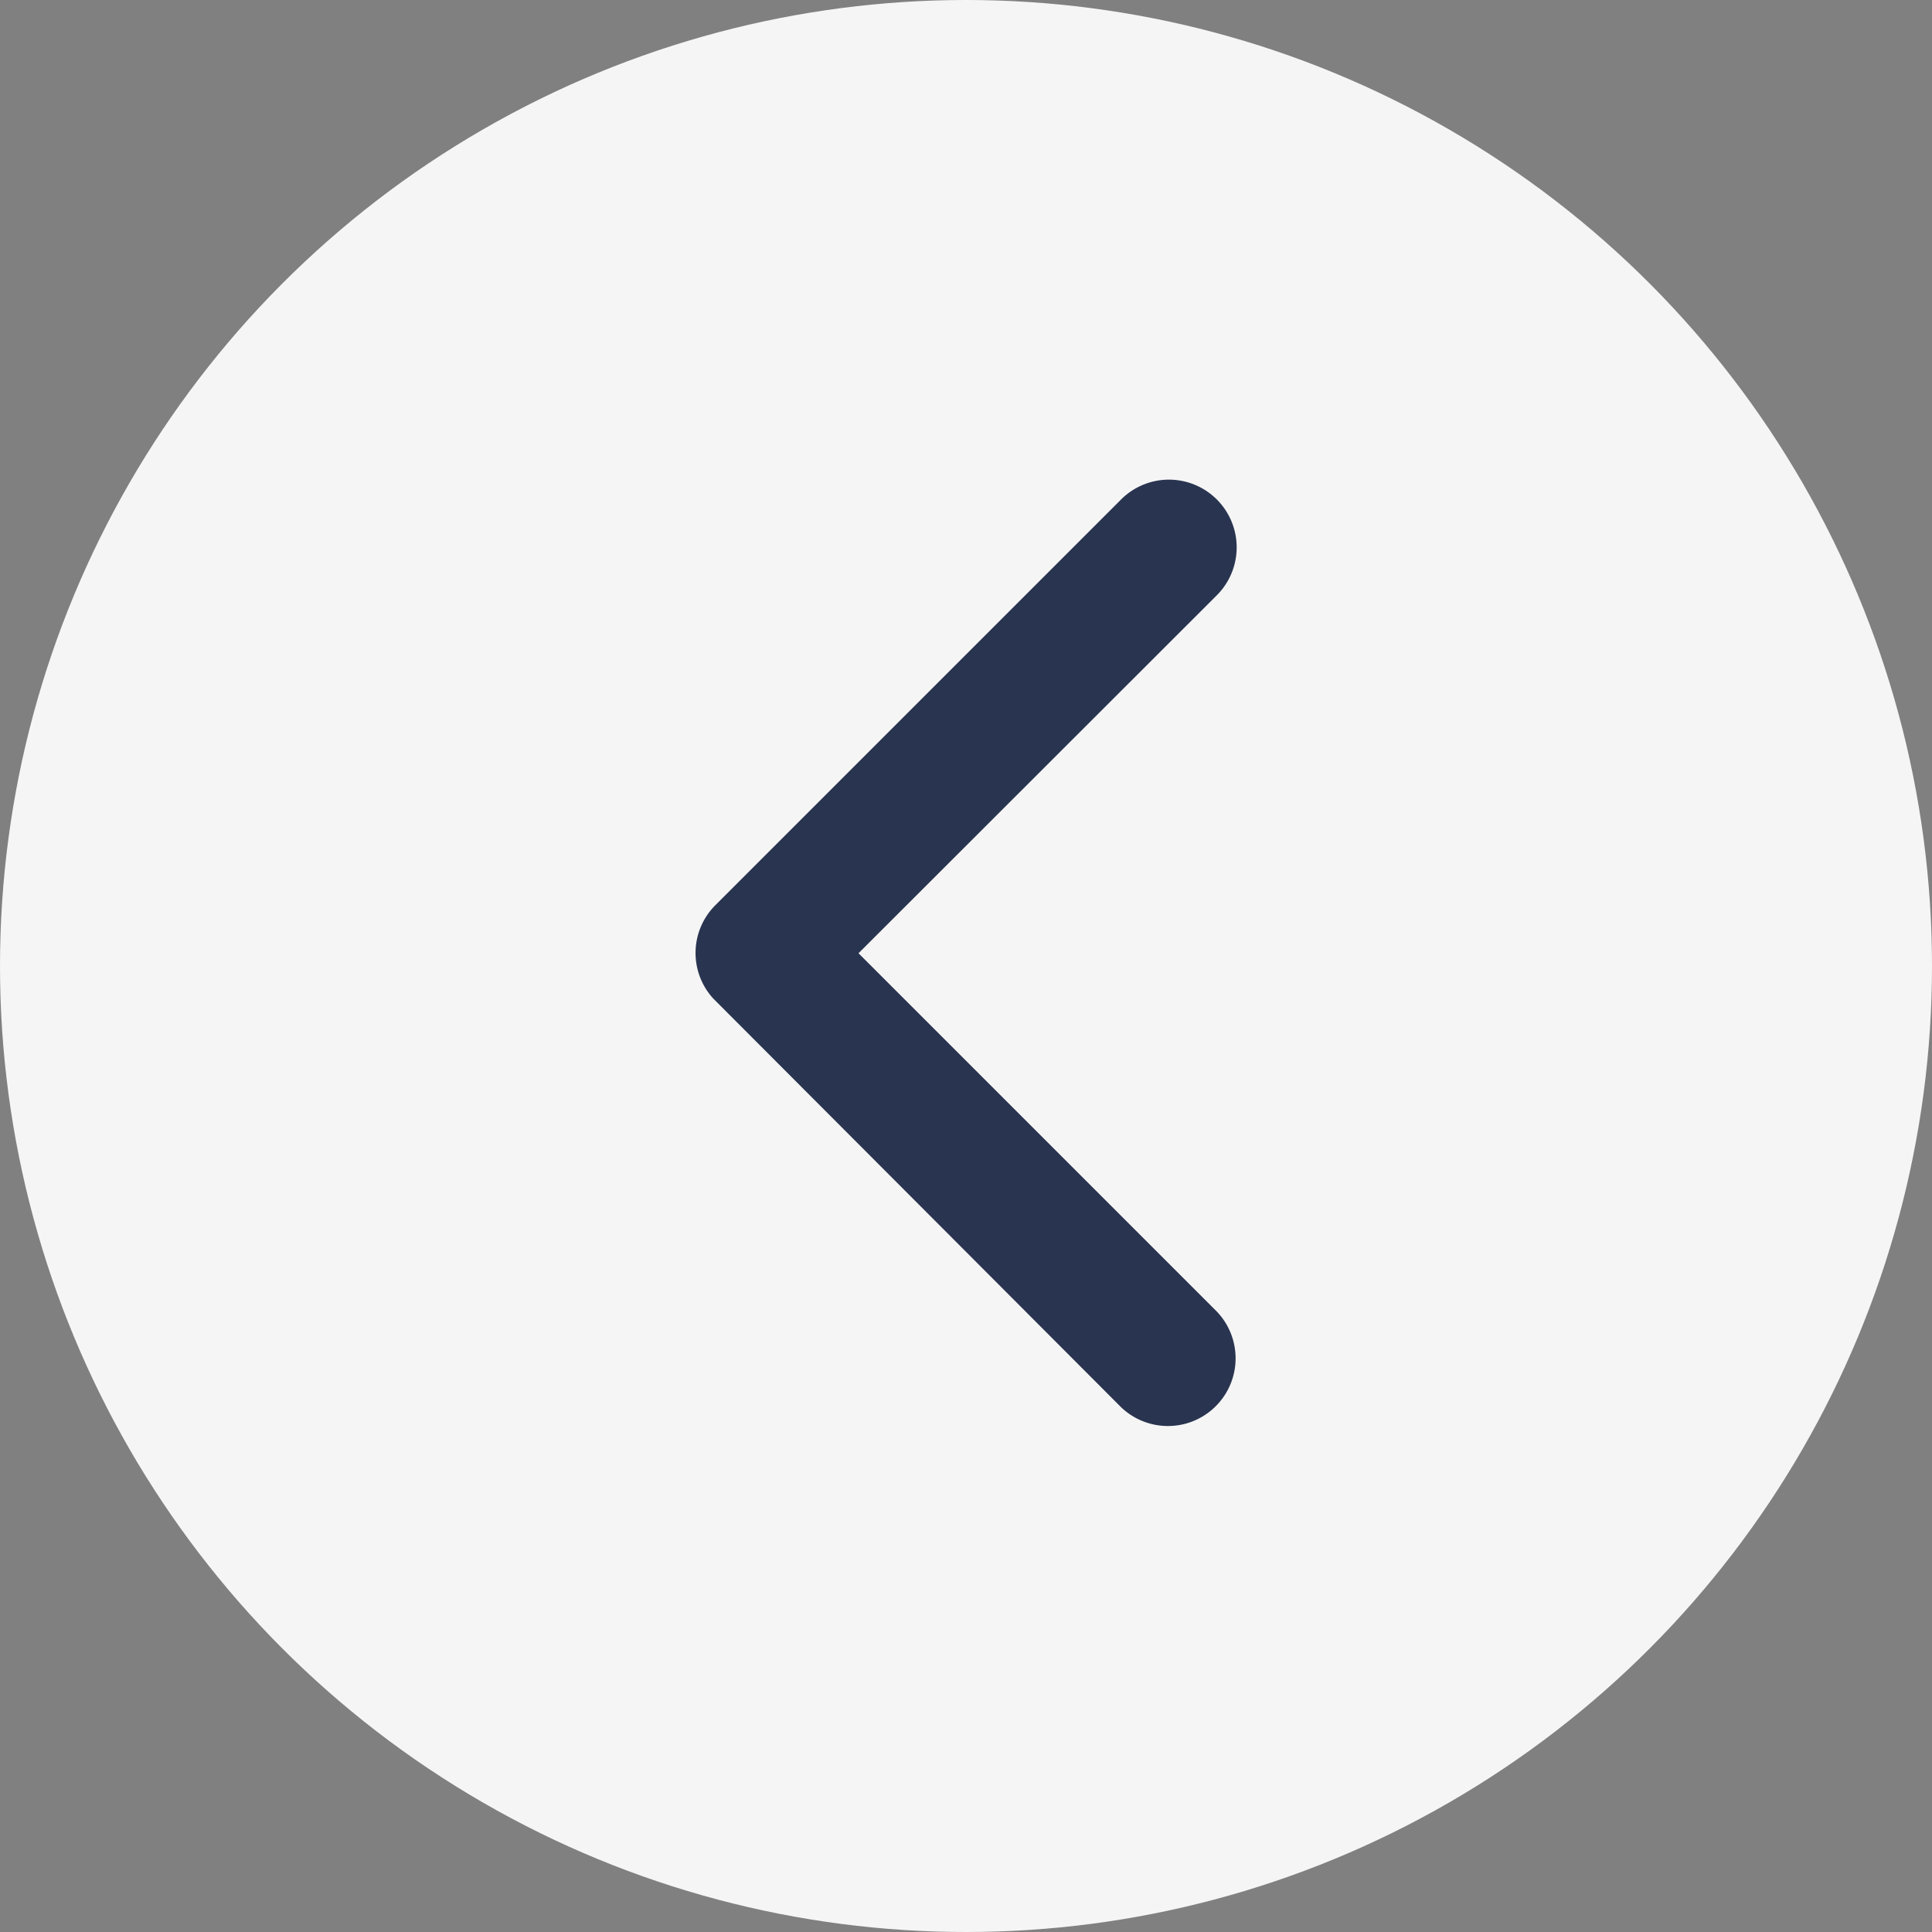
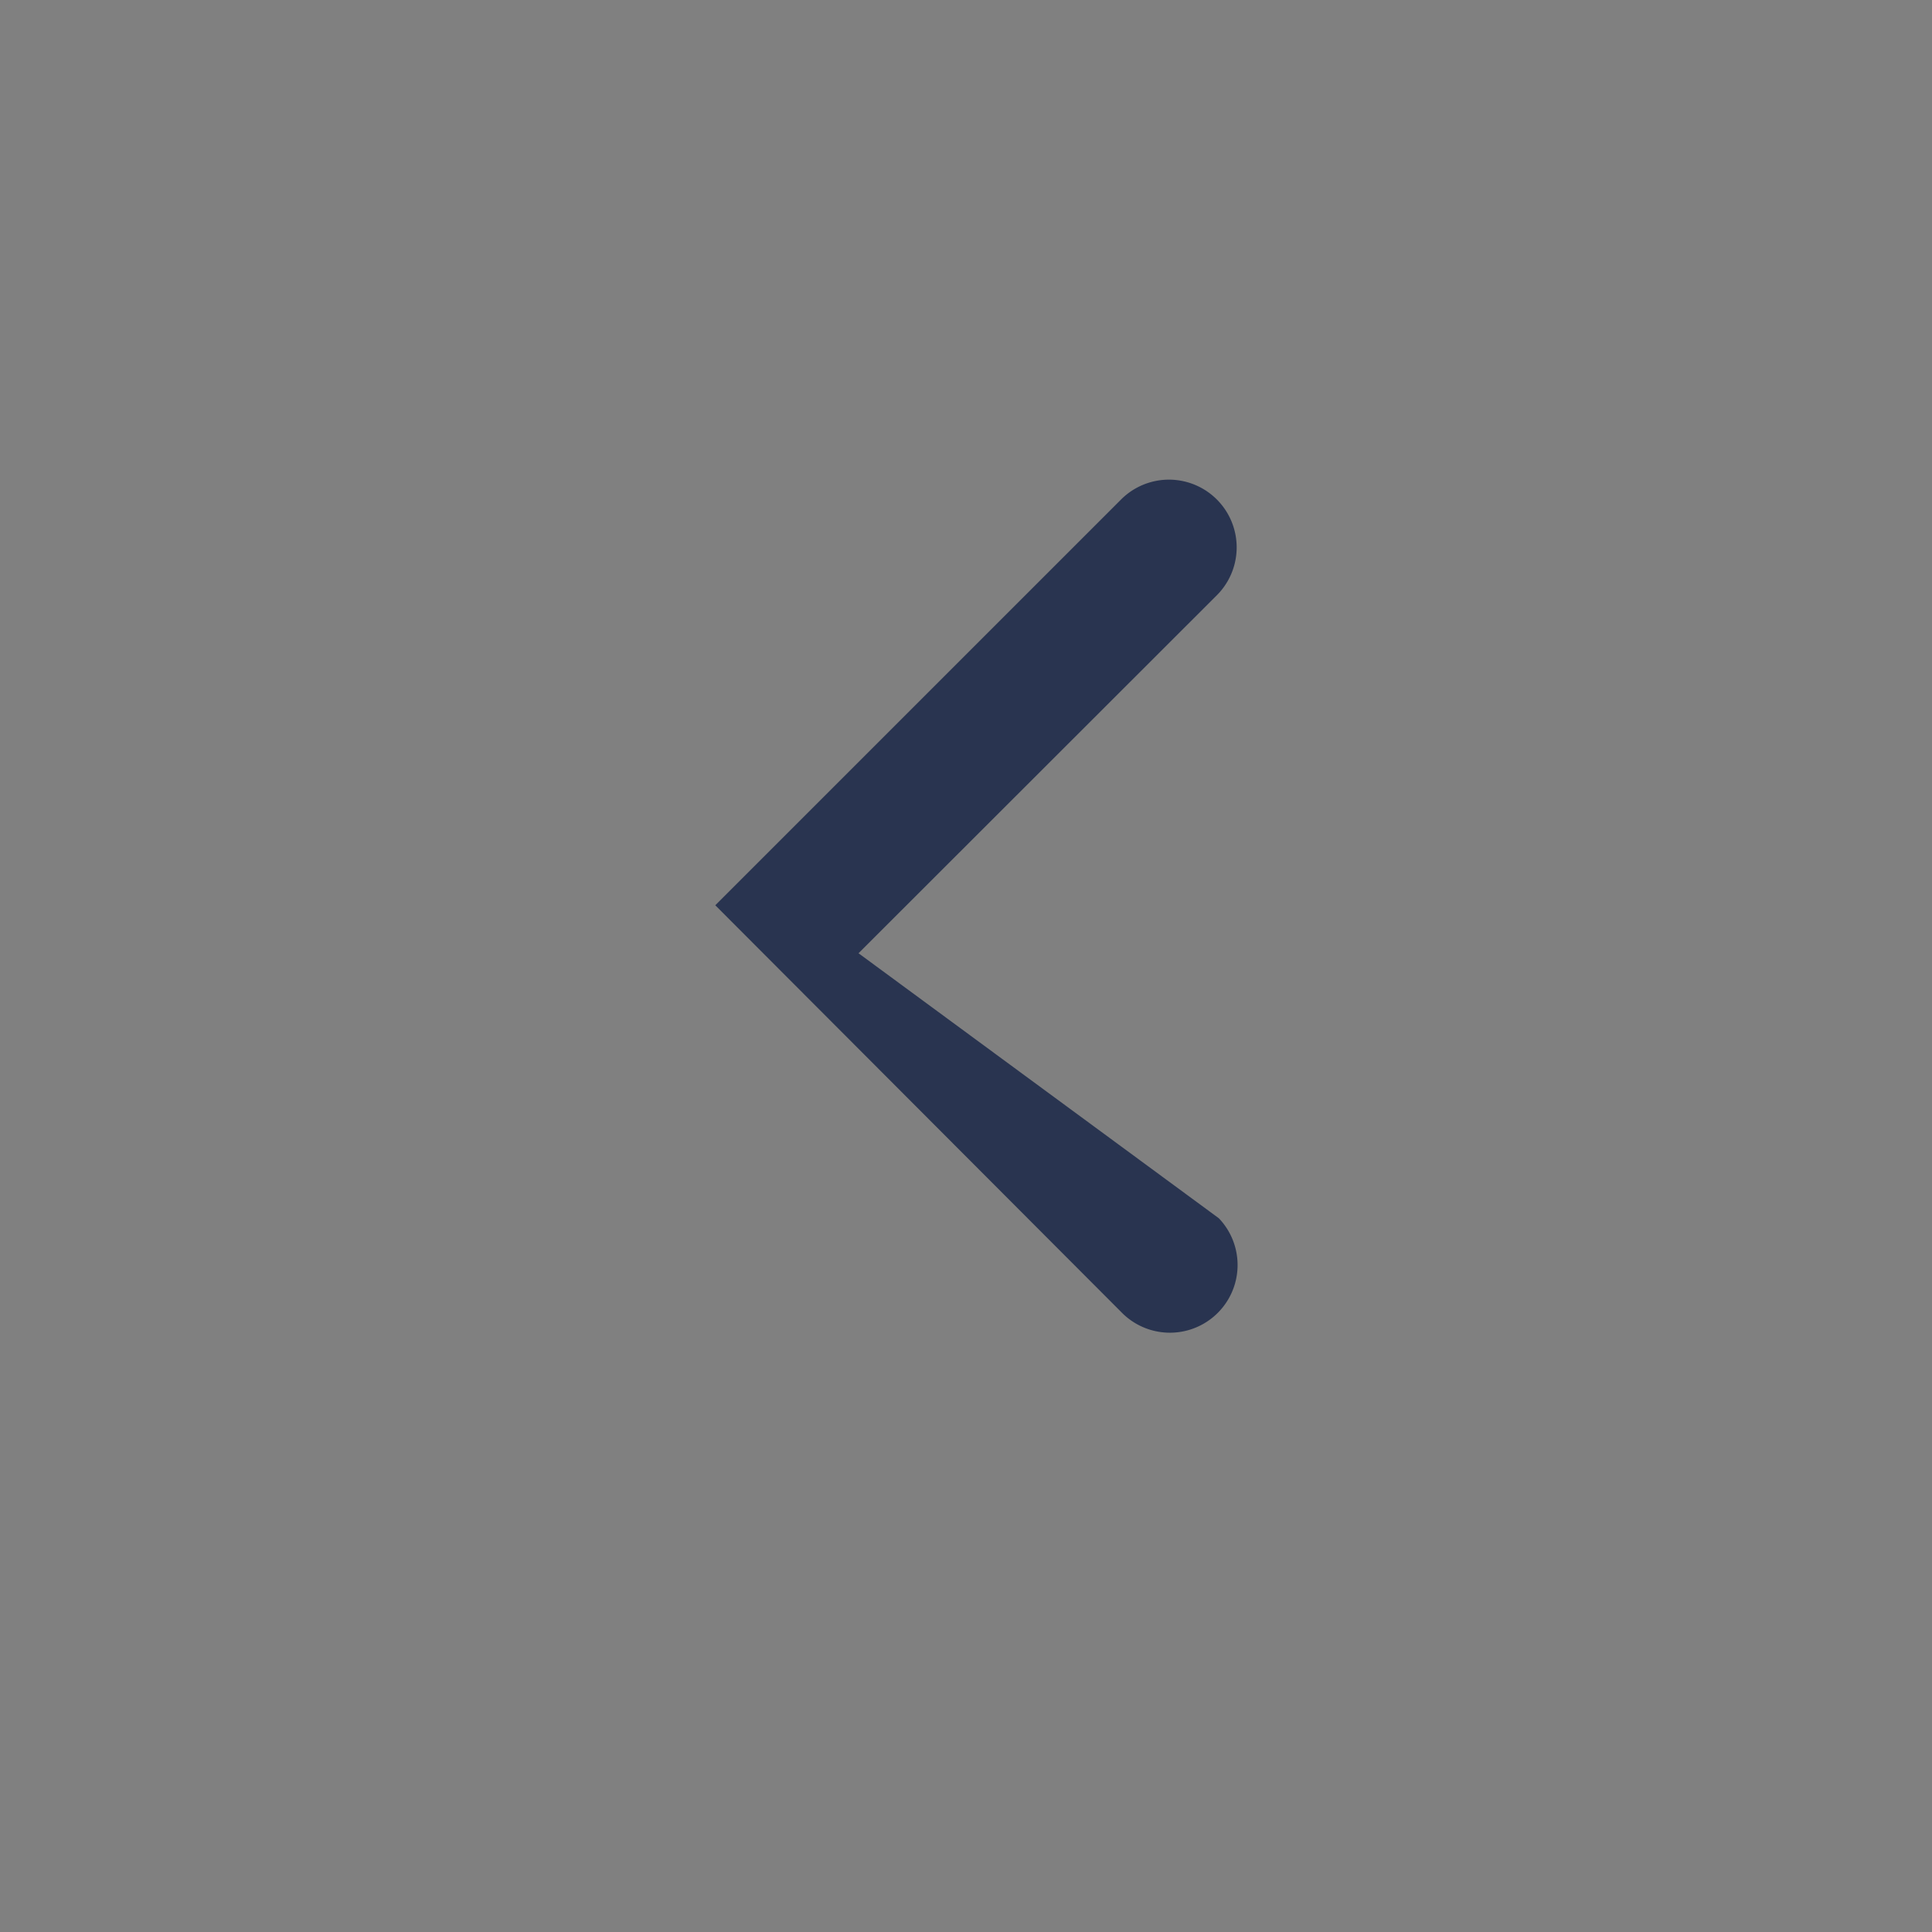
<svg xmlns="http://www.w3.org/2000/svg" id="Group_27561" data-name="Group 27561" width="30" height="30" viewBox="0 0 30 30">
  <rect x="0" y="0" width="30" height="30" fill="#808080" stroke="none" />
-   <circle id="Ellipse_117" data-name="Ellipse 117" cx="15" cy="15" r="15" fill="#f5f5f5" />
-   <path id="ios-arrow-back" d="M13.785,13.545l5.565-5.56A1.051,1.051,0,1,0,17.861,6.5l-6.3,6.3a1.048,1.048,0,0,0-.031,1.449l6.331,6.344a1.051,1.051,0,0,0,1.488-1.484Z" transform="translate(-0.454 1.257)" fill="#293450" />
+   <path id="ios-arrow-back" d="M13.785,13.545l5.565-5.56A1.051,1.051,0,1,0,17.861,6.5l-6.3,6.3l6.331,6.344a1.051,1.051,0,0,0,1.488-1.484Z" transform="translate(-0.454 1.257)" fill="#293450" />
</svg>